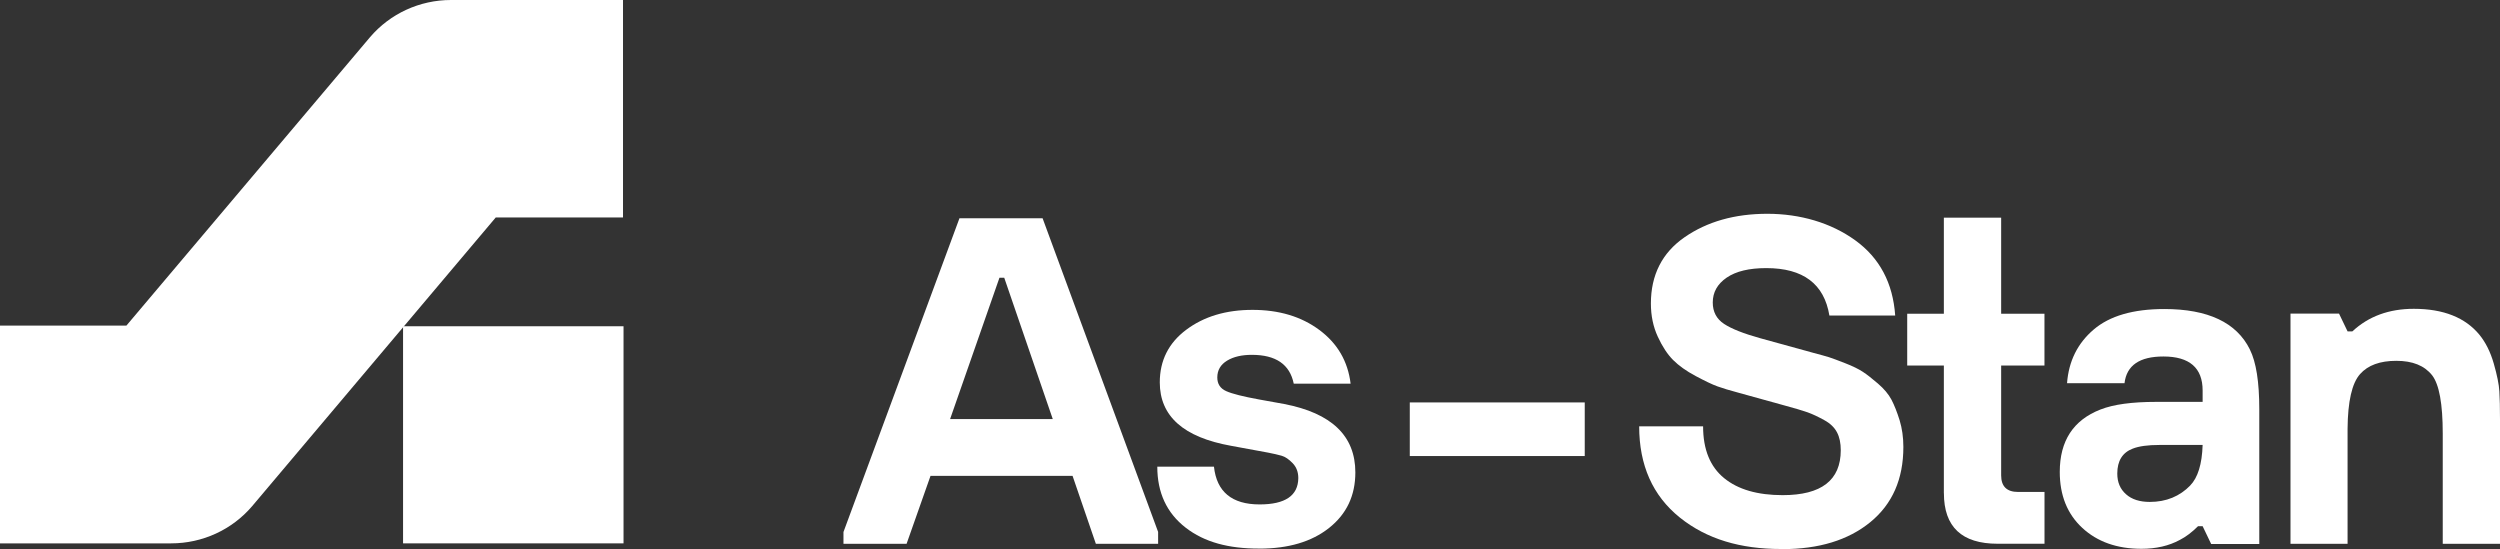
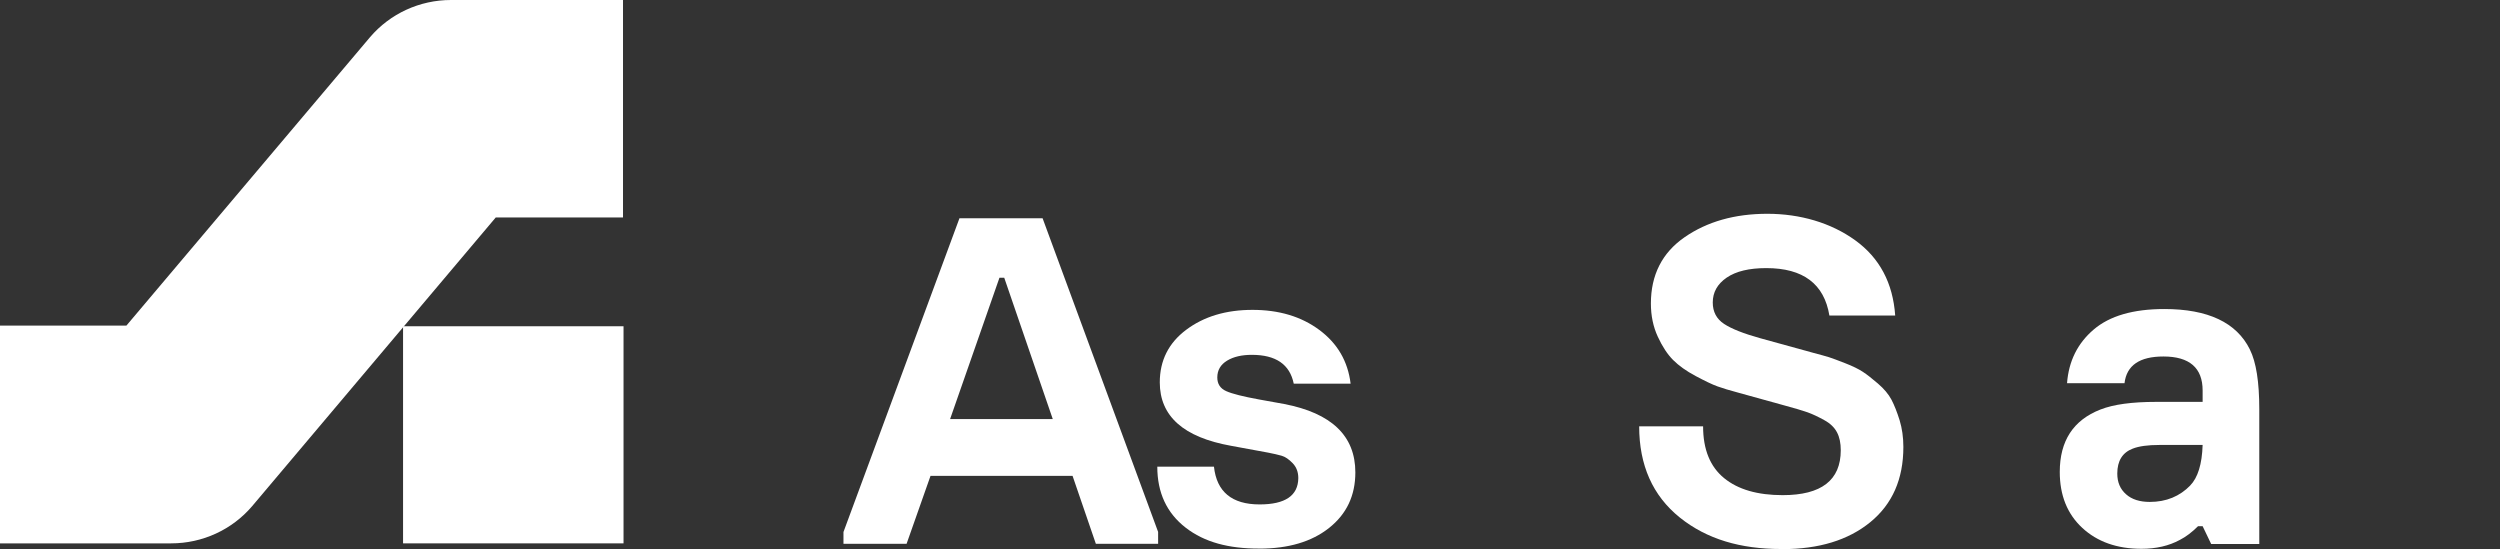
<svg xmlns="http://www.w3.org/2000/svg" width="173" height="38" viewBox="0 0 173 38" fill="none">
  <rect x="0" y="0" width="173" height="38" fill="#333333" stroke="none" />
  <path d="M11.844 37.601H0V22.533H8.746L25.608 2.57C26.999 0.941 29.046 0 31.209 0H43.112V15.047H34.307L17.445 35.031C16.054 36.66 14.007 37.601 11.844 37.601Z" fill="white" />
  <path d="M43.148 22.577H27.892V37.601H43.148V22.577Z" fill="white" />
  <path d="M80.142 36.814V37.633H75.834L74.221 32.93H64.392L62.735 37.633H58.368V36.814L66.395 15.103H72.147L80.144 36.814H80.142ZM72.851 28.999L69.493 19.22H69.162L65.747 28.999H72.851Z" fill="white" />
  <path d="M87.104 37.962C85.041 37.962 83.355 37.531 82.044 36.511C80.733 35.494 80.085 34.087 80.085 32.295H84.006C84.192 34.028 85.246 34.906 87.163 34.906C88.935 34.906 89.829 34.302 89.843 33.084C89.843 32.668 89.713 32.324 89.453 32.053C89.192 31.782 88.935 31.607 88.689 31.537C88.444 31.467 88.127 31.394 87.751 31.321L85.186 30.849C81.899 30.261 80.257 28.798 80.257 26.461C80.257 24.955 80.861 23.737 82.088 22.819C83.313 21.901 84.84 21.443 86.672 21.443C88.503 21.443 90.045 21.901 91.299 22.833C92.554 23.766 93.273 24.998 93.462 26.549H89.527C89.255 25.214 88.287 24.555 86.63 24.555C85.938 24.555 85.361 24.684 84.914 24.957C84.467 25.229 84.237 25.616 84.237 26.12C84.237 26.566 84.438 26.881 84.855 27.067C85.272 27.254 86.024 27.44 87.118 27.641L88.861 27.956C92.145 28.588 93.79 30.165 93.79 32.688C93.79 34.294 93.187 35.57 91.974 36.532C90.764 37.493 89.148 37.965 87.145 37.965H87.101L87.104 37.962Z" fill="white" />
-   <path d="M109.664 27.848H97.557V31.558H109.664V27.848Z" fill="white" />
  <path d="M123.245 37.991C120.449 37.991 118.115 37.315 116.242 35.812C114.369 34.305 113.431 32.198 113.431 29.503H117.854C117.854 31.109 118.345 32.3 119.31 33.087C120.274 33.877 121.63 34.264 123.361 34.264C126.041 34.264 127.381 33.233 127.381 31.152C127.381 30.666 127.296 30.249 127.121 29.92C126.949 29.59 126.66 29.302 126.242 29.075C125.825 28.845 125.435 28.658 125.077 28.53C124.716 28.401 124.168 28.244 123.434 28.043L120.277 27.169C119.686 27.012 119.212 26.869 118.851 26.738C118.49 26.61 117.987 26.365 117.339 26.021C116.691 25.677 116.171 25.304 115.783 24.916C115.395 24.529 115.034 23.984 114.718 23.296C114.401 22.609 114.242 21.848 114.242 21.003C114.242 19.025 115.02 17.489 116.576 16.414C118.132 15.339 120.035 14.794 122.298 14.794C124.562 14.794 126.695 15.411 128.382 16.629C130.068 17.848 130.991 19.584 131.148 21.837H126.594C126.233 19.642 124.778 18.553 122.227 18.553C121.047 18.553 120.138 18.768 119.487 19.211C118.839 19.657 118.523 20.228 118.523 20.933C118.523 21.577 118.783 22.067 119.301 22.411C119.819 22.754 120.656 23.084 121.795 23.401L125.485 24.418C125.976 24.547 126.334 24.648 126.565 24.718C126.796 24.791 127.171 24.934 127.689 25.135C128.207 25.336 128.612 25.537 128.899 25.724C129.186 25.91 129.532 26.181 129.953 26.543C130.37 26.901 130.686 27.274 130.891 27.661C131.092 28.049 131.278 28.521 131.453 29.081C131.624 29.64 131.713 30.258 131.713 30.931C131.713 33.154 130.95 34.888 129.423 36.135C127.896 37.382 125.864 38 123.328 38H123.257L123.245 37.991Z" fill="white" />
-   <path d="M134.515 34.13V25.295H131.979V21.711H134.515V15.062H138.48V21.711H141.477V25.295H138.48V32.895C138.48 33.655 138.867 34.043 139.649 34.043H141.48V37.627H138.237C135.758 37.627 134.518 36.464 134.518 34.127" fill="white" />
  <path d="M155.694 24.194C156.126 25.054 156.342 26.432 156.342 28.308V37.645H153.013L152.422 36.412H152.105C151.688 36.829 151.271 37.143 150.851 37.359C150.087 37.776 149.194 37.977 148.185 37.977C146.498 37.977 145.128 37.49 144.093 36.529C143.054 35.567 142.536 34.276 142.536 32.656C142.536 30.506 143.474 29.072 145.347 28.34C146.256 27.982 147.537 27.81 149.208 27.81H152.422V27.02C152.422 25.459 151.513 24.669 149.711 24.669C148.054 24.669 147.161 25.287 147.016 26.519H143.039C143.155 24.984 143.773 23.751 144.883 22.804C145.992 21.857 147.623 21.385 149.768 21.385C152.794 21.385 154.768 22.317 155.691 24.182V24.197L155.694 24.194ZM151.558 33.6C152.09 33.055 152.38 32.123 152.422 30.791H149.439C148.631 30.791 148.013 30.875 147.581 31.047C146.874 31.318 146.516 31.892 146.516 32.77C146.516 33.373 146.717 33.845 147.122 34.203C147.525 34.562 148.075 34.733 148.765 34.733C149.904 34.733 150.839 34.346 151.575 33.586L151.561 33.6H151.558Z" fill="white" />
-   <path d="M158.502 21.7H161.86L162.452 22.932H162.783C163.908 21.886 165.319 21.37 167.035 21.37C169.083 21.37 170.594 21.974 171.574 23.162C172.006 23.693 172.337 24.351 172.568 25.155C172.799 25.96 172.929 26.604 172.956 27.09C172.985 27.577 173 28.224 173 29.025V37.63H169.038V30.001C169.038 27.95 168.793 26.604 168.304 25.971C167.772 25.298 166.949 24.969 165.825 24.969C164.701 24.969 163.866 25.269 163.316 25.887C162.754 26.519 162.467 27.781 162.452 29.672V37.63H158.502V21.697V21.7Z" fill="white" />
</svg>